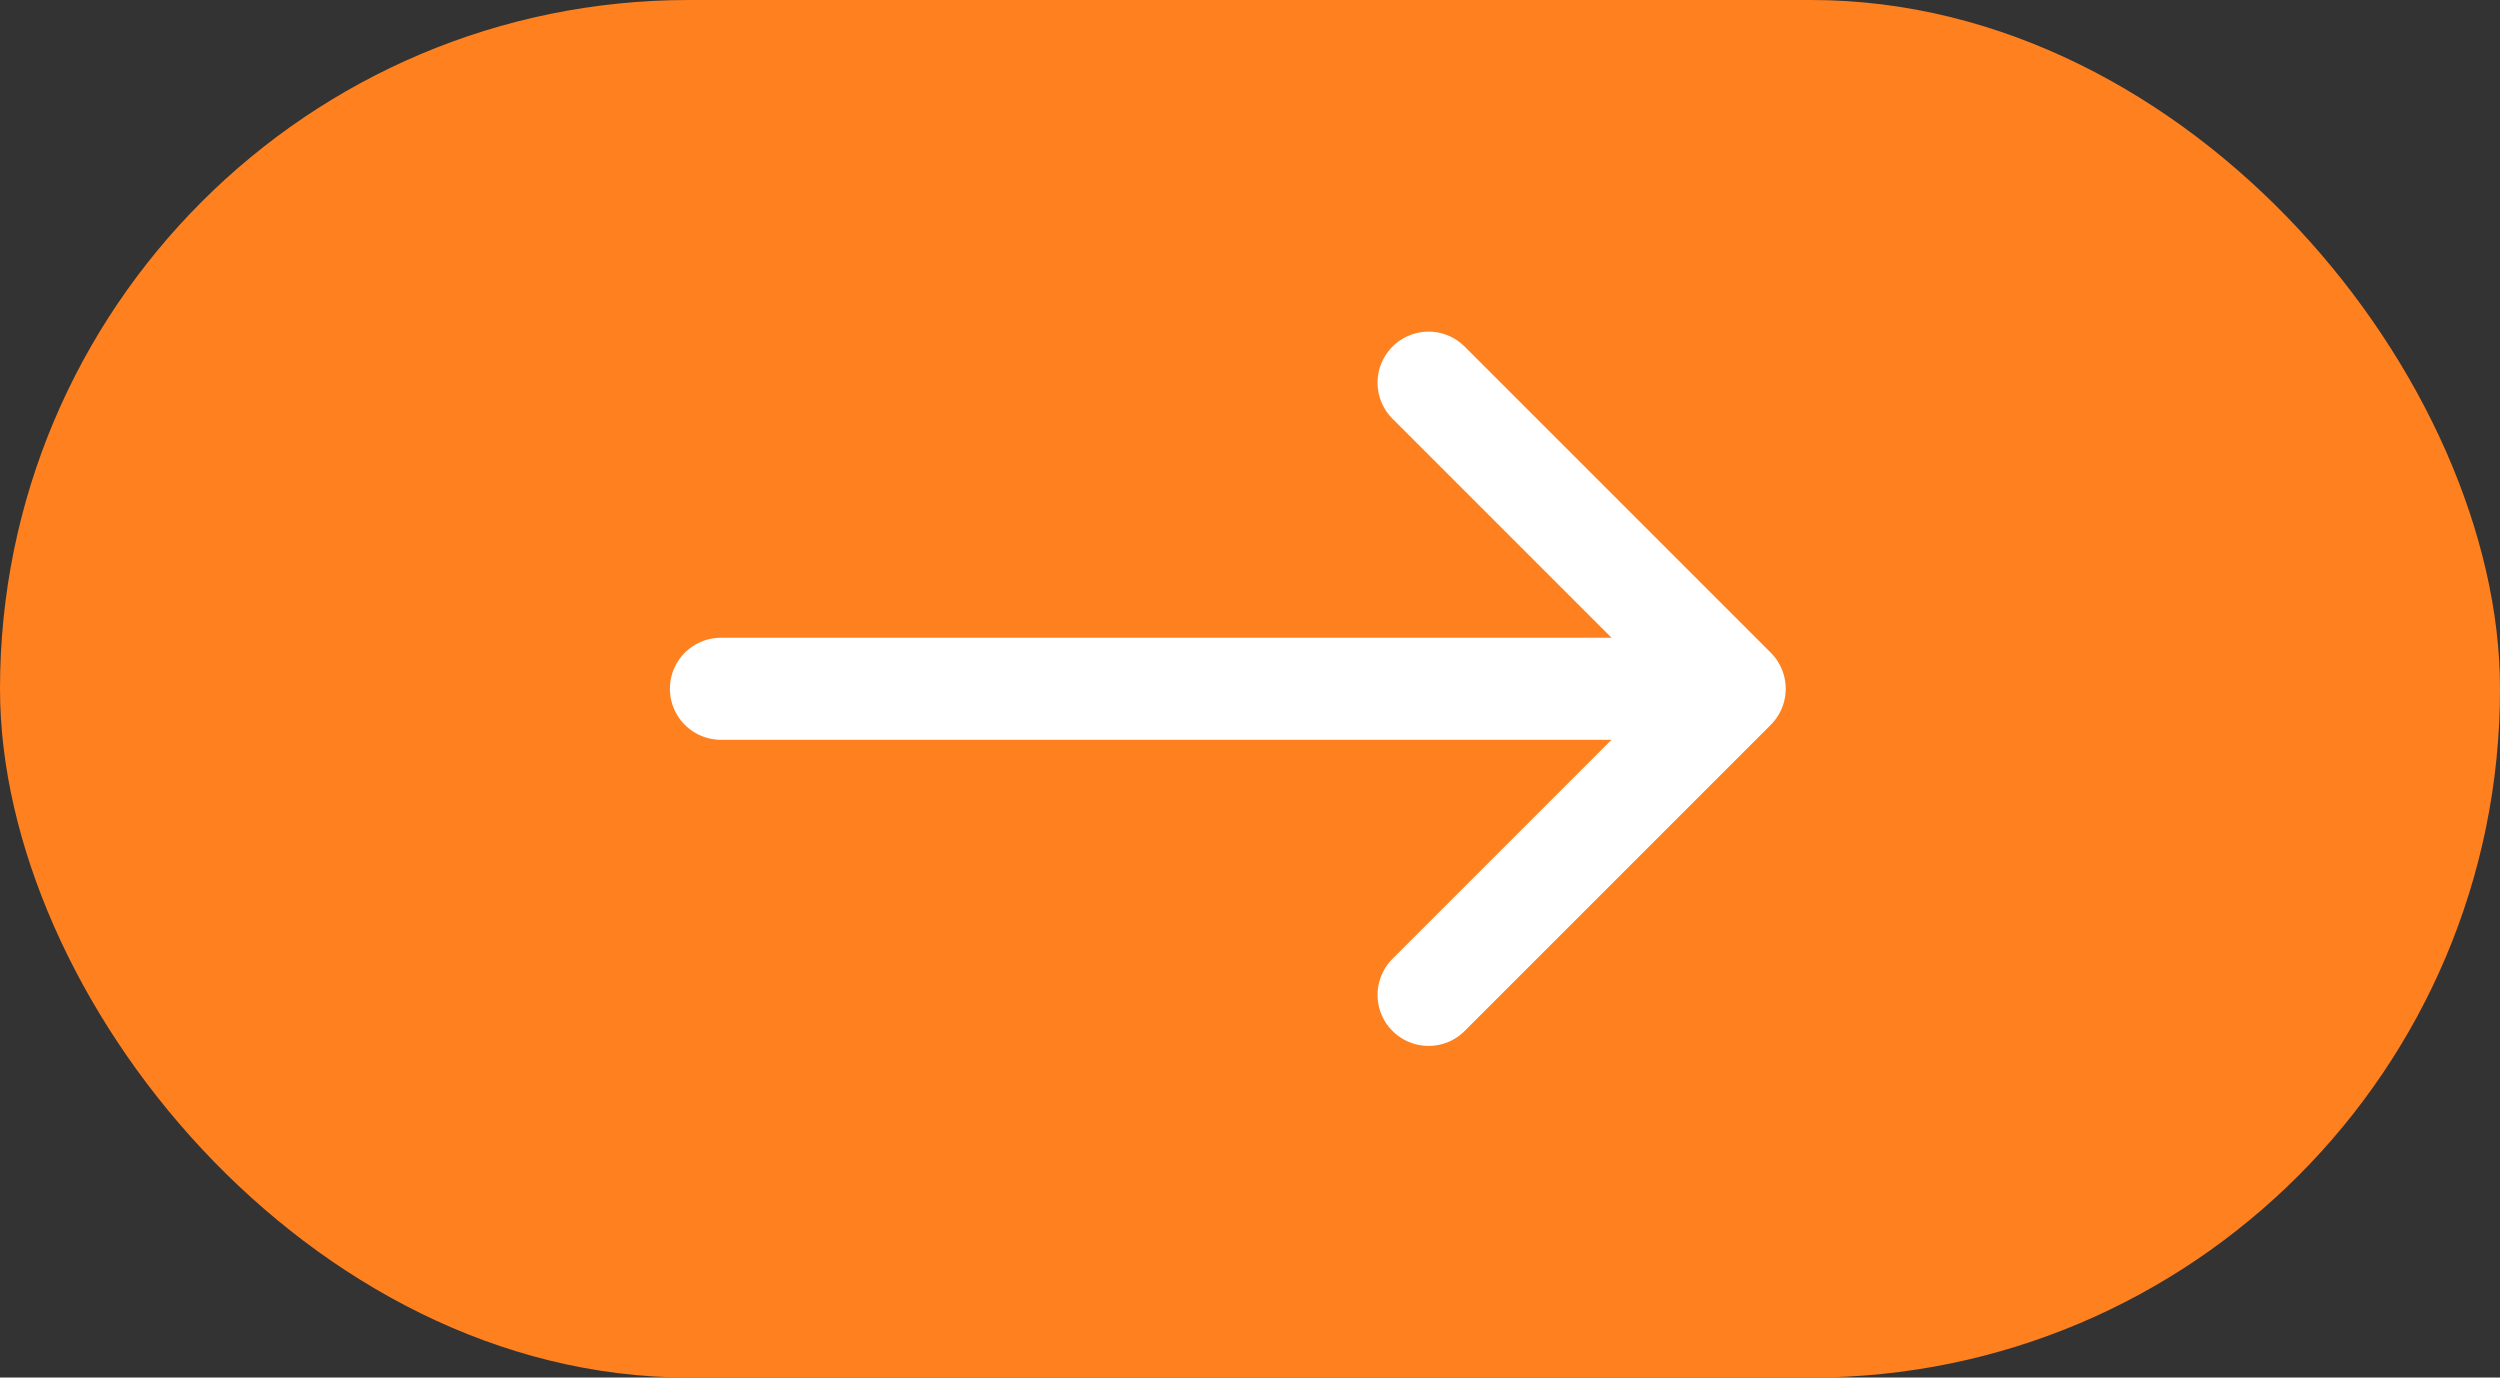
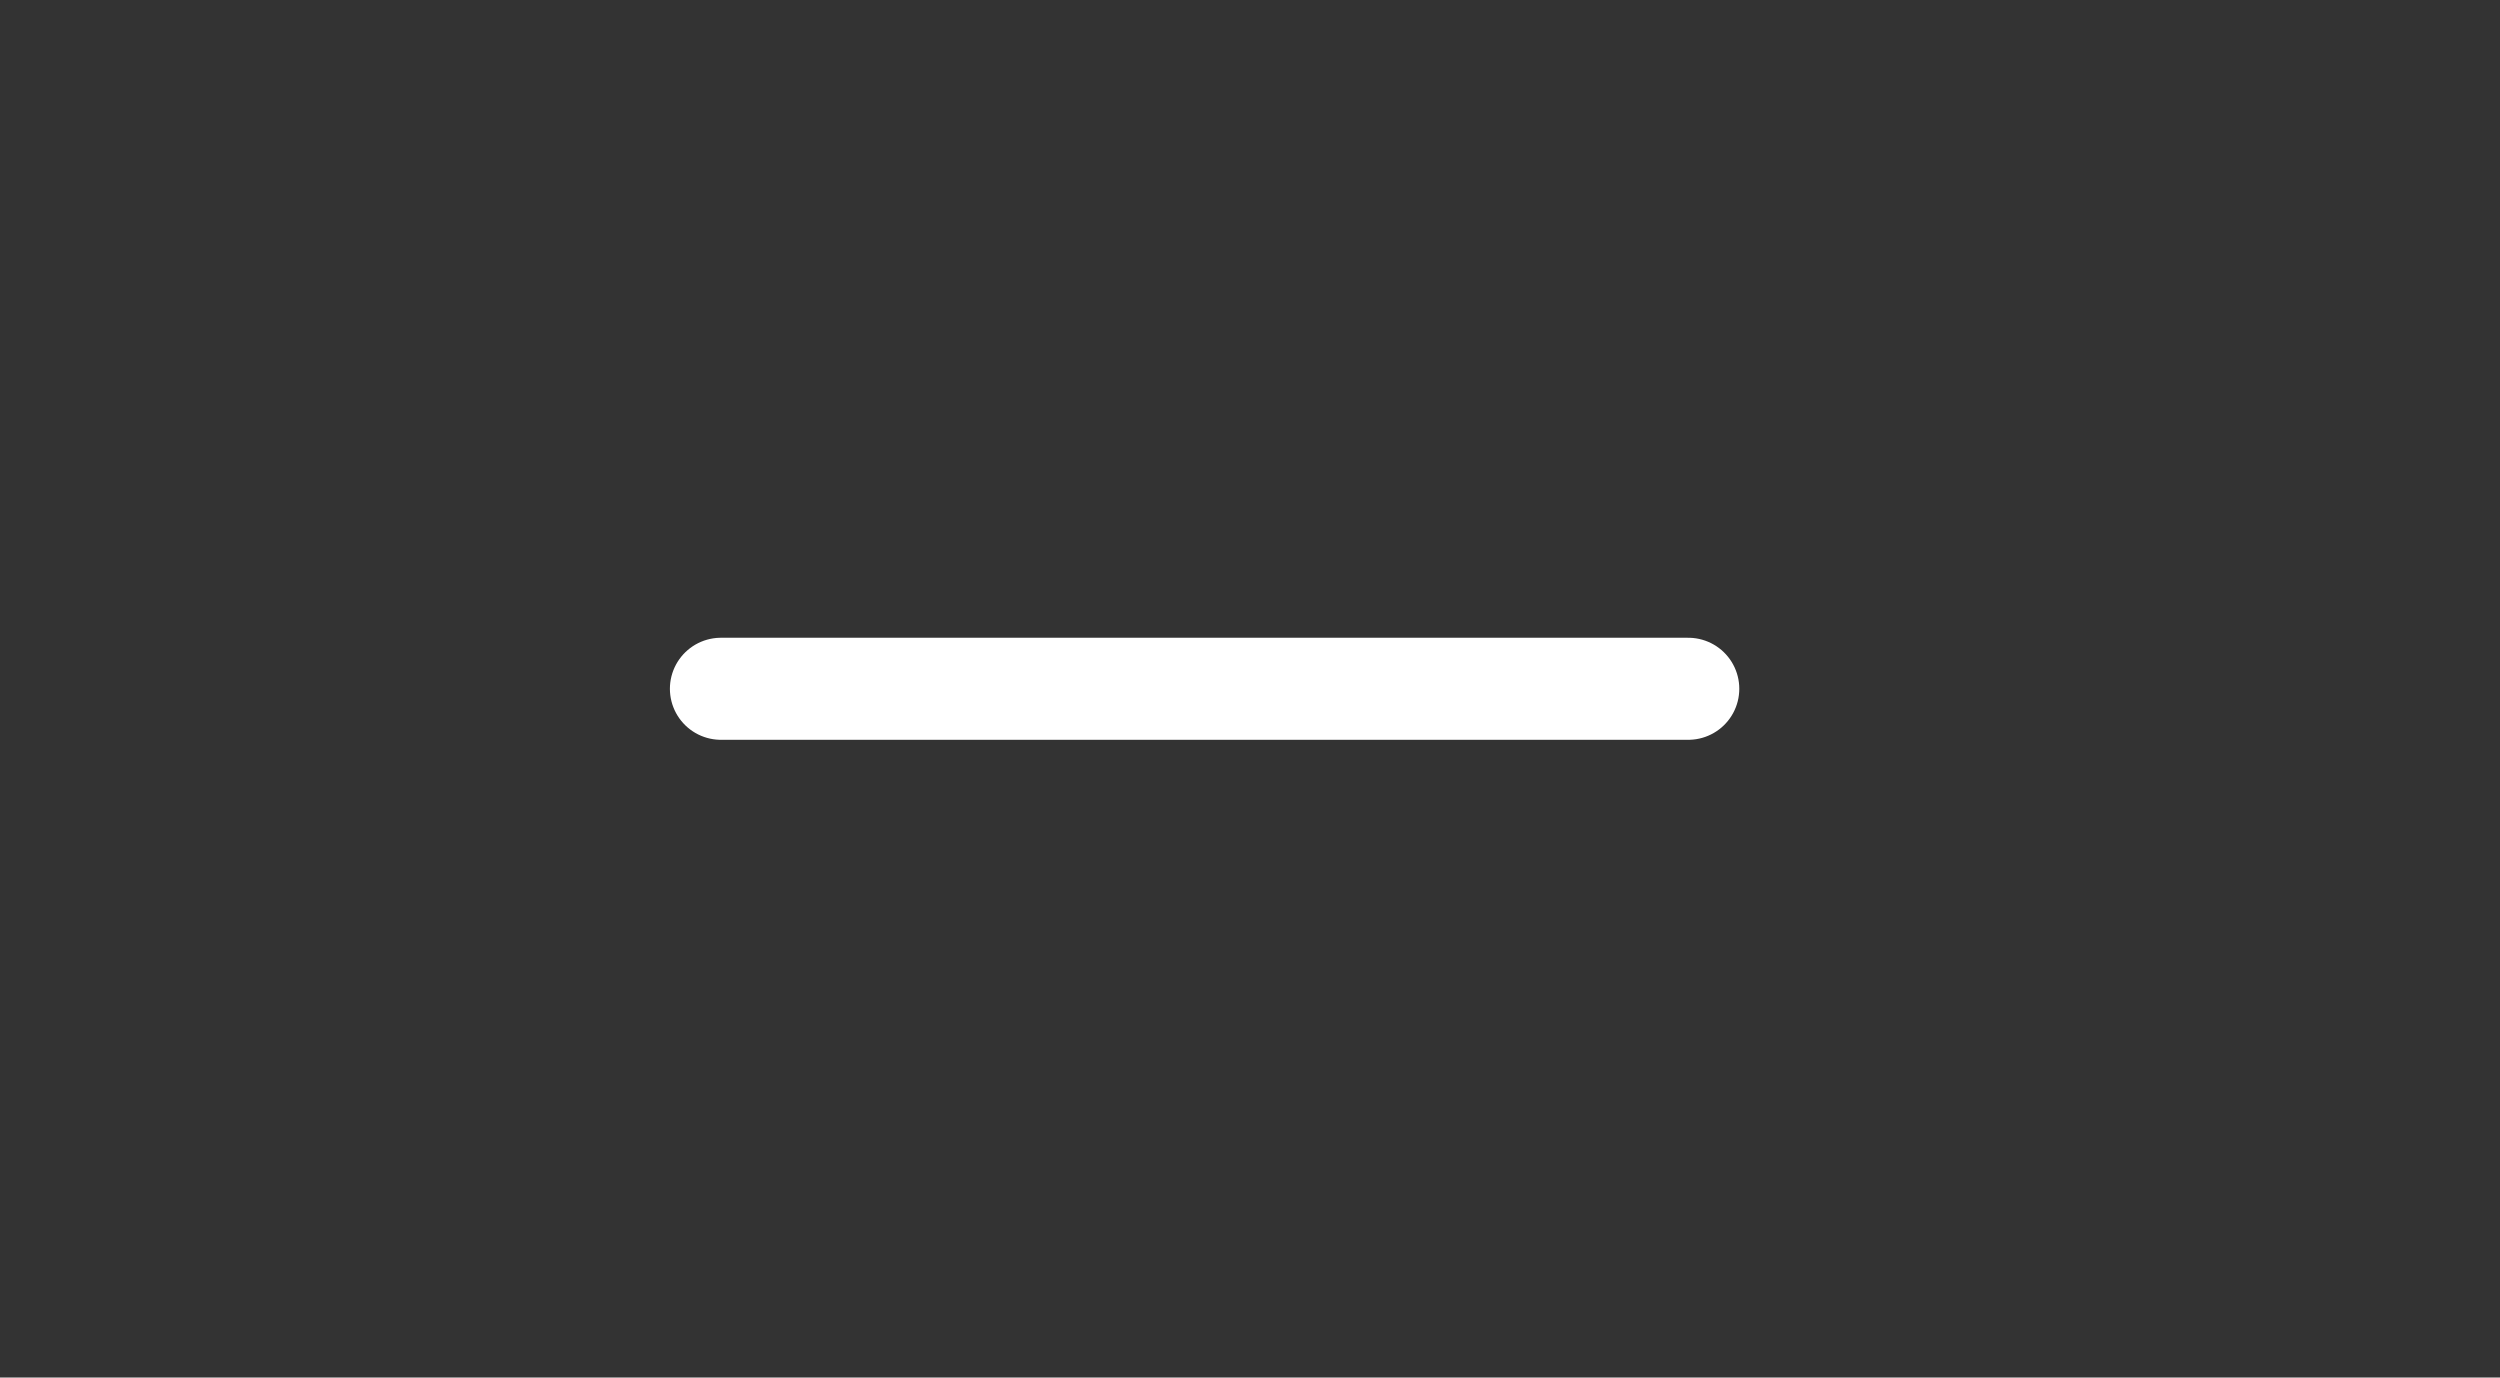
<svg xmlns="http://www.w3.org/2000/svg" viewBox="0 0 49 27">
  <rect x="0" y="0" width="49" height="27" fill="#333333" stroke="none" />
  <defs>
    <style>.cls-1{fill:#ff801e;}.cls-2{fill:none;stroke:#fff;stroke-linecap:round;stroke-linejoin:round;stroke-width:2px;}</style>
  </defs>
  <g id="Слой_2" data-name="Слой 2">
    <g id="Слой_1-2" data-name="Слой 1">
-       <rect class="cls-1" width="49" height="27" rx="13.5" />
      <line class="cls-2" x1="14.13" y1="13.5" x2="33.09" y2="13.5" />
-       <polyline class="cls-2" points="28 19.5 34 13.5 28 7.5" />
    </g>
  </g>
</svg>